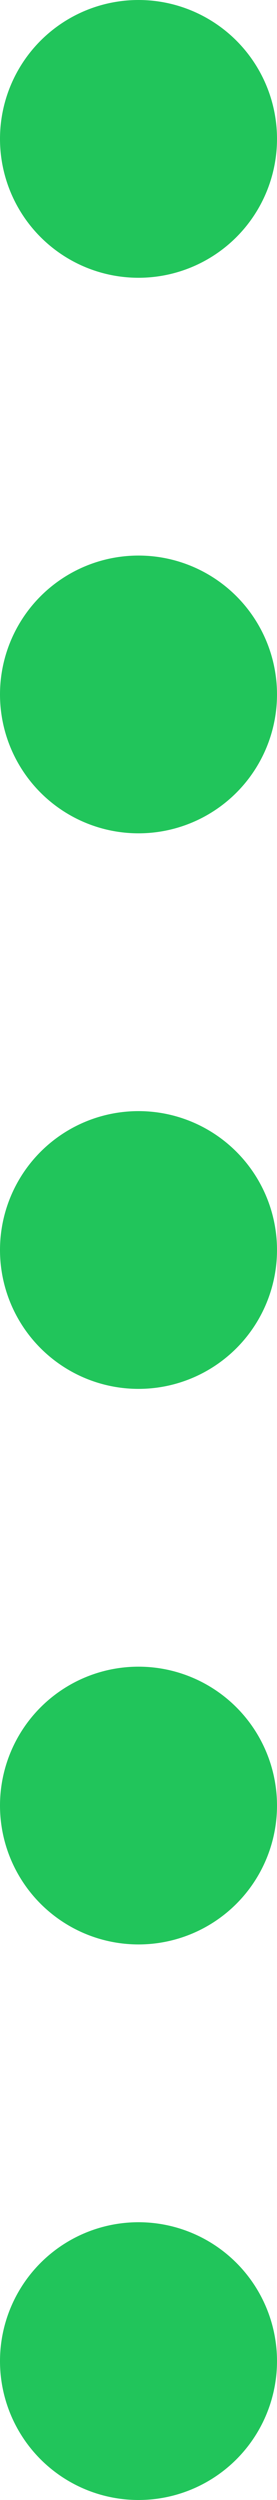
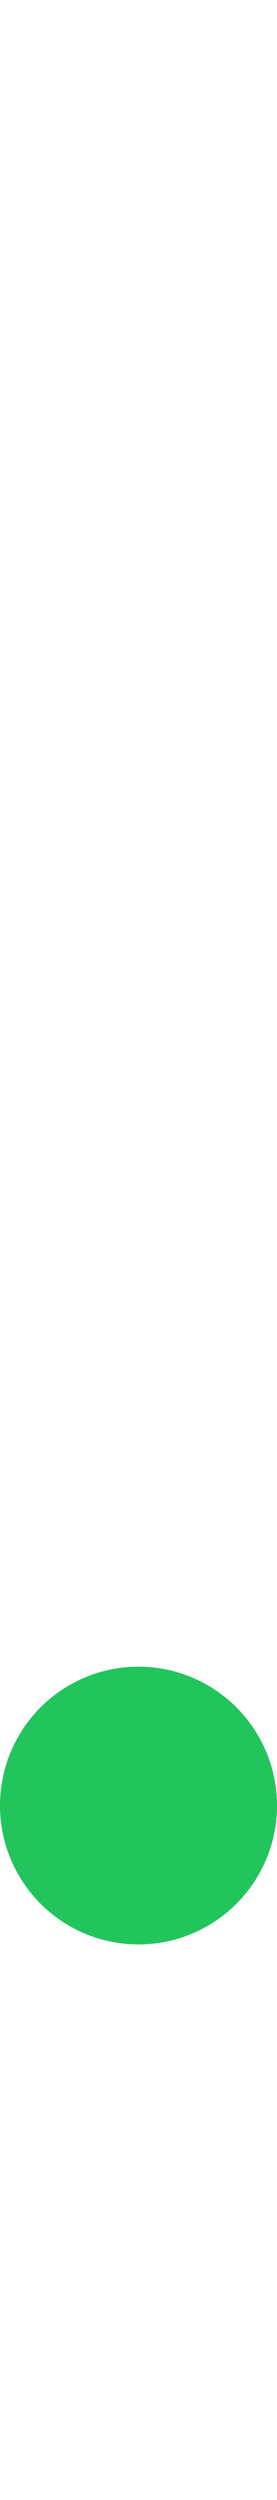
<svg xmlns="http://www.w3.org/2000/svg" width="8" height="72" viewBox="0 0 8 72">
  <g id="グループ_29329" data-name="グループ 29329" transform="translate(709 -641) rotate(90)">
-     <circle id="楕円形_35" data-name="楕円形 35" cx="4" cy="4" r="4" transform="translate(641 701)" fill="#21c55b" />
-     <circle id="楕円形_38" data-name="楕円形 38" cx="4" cy="4" r="4" transform="translate(673 701)" fill="#21c55b" />
-     <circle id="楕円形_36" data-name="楕円形 36" cx="4" cy="4" r="4" transform="translate(657 701)" fill="#21c55b" />
    <circle id="楕円形_37" data-name="楕円形 37" cx="4" cy="4" r="4" transform="translate(689 701)" fill="#21c55b" />
-     <circle id="楕円形_39" data-name="楕円形 39" cx="4" cy="4" r="4" transform="translate(705 701)" fill="#21c55b" />
  </g>
</svg>